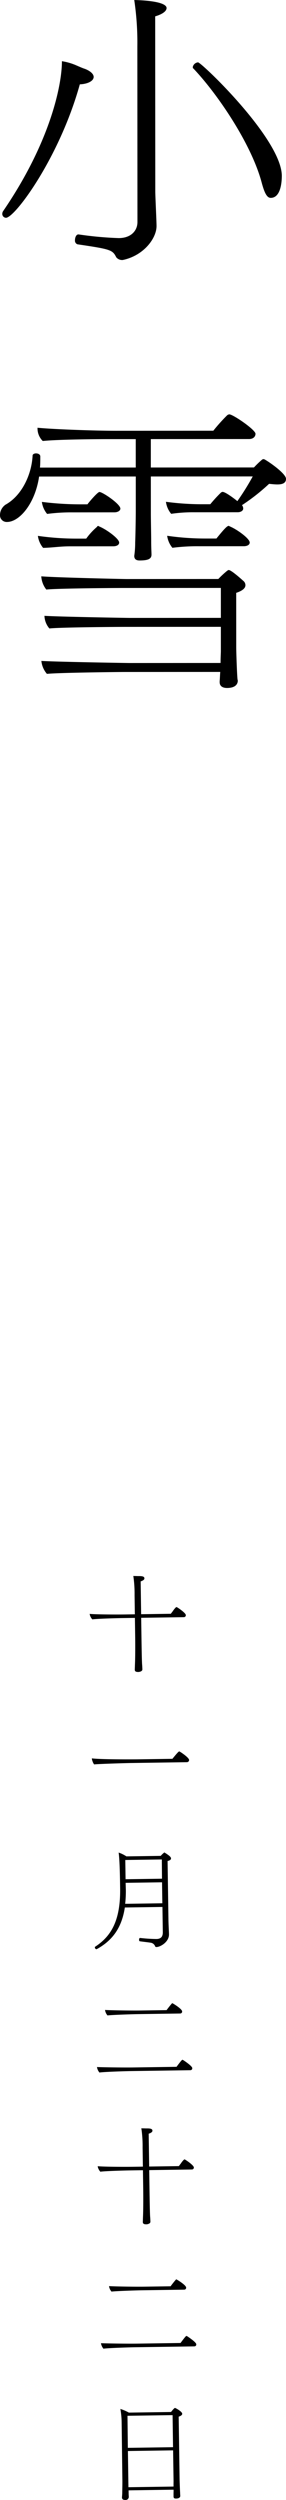
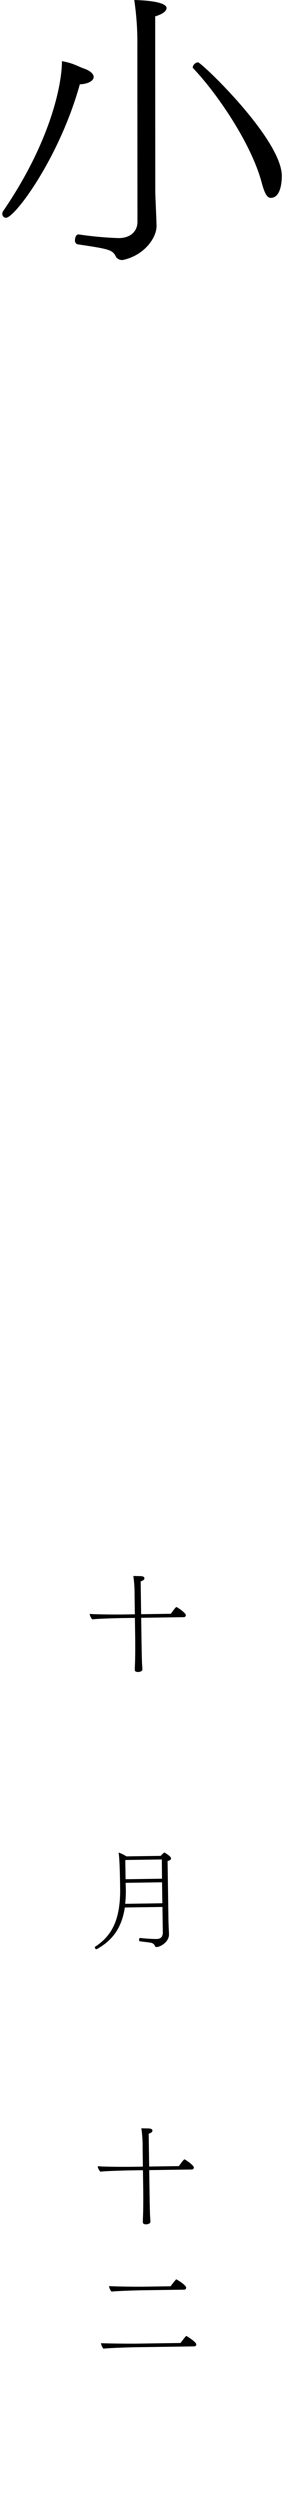
<svg xmlns="http://www.w3.org/2000/svg" viewBox="0 0 65.954 574.768">
  <g id="レイヤー_2" data-name="レイヤー 2">
    <g id="レイヤー_1-2" data-name="レイヤー 1">
      <path d="M21.6,17.684c0,.923-1.348,1.634-3.194,1.706C13.727,36.22,3.439,50.07,1.38,50.071a.88.88,0,0,1-.852-.923,1.145,1.145,0,0,1,.213-.638C11.6,32.671,14.285,19.534,14.281,14.068a13.85,13.85,0,0,1,3.054.85c.994.426,1.775.78,2.273.922C21.028,16.407,21.6,17.116,21.6,17.684ZM35.788,3.761l.023,40.255c0,1.136.288,6.816.289,7.952,0,2.84-2.978,6.818-7.806,7.814h-.212a1.726,1.726,0,0,1-1.279-.637c-.853-1.705-1.279-1.845-8.947-2.977a.891.891,0,0,1-.569-.924c0-.639.284-1.348.781-1.348h.071a81.229,81.229,0,0,0,9.23.845c2.839,0,4.33-1.7,4.328-3.693l-.022-39.119s0-.5,0-1.279A66.174,66.174,0,0,0,30.958,0c7.171.209,7.455,1.487,7.456,1.843C38.414,2.553,37.492,3.263,35.788,3.761Zm29.2,36.688c0,1.279-.21,5.041-2.553,5.043-.852,0-1.42-1.063-2.061-3.407C58.028,33.141,50.14,21.572,44.6,15.754c-.142-.07-.142-.213-.142-.355a1.36,1.36,0,0,1,1.206-1.065C46.444,14.333,64.985,32,64.99,40.449Z" />
-       <path d="M63.966,111.379c-.568,0-1.207-.069-1.917-.141a45.668,45.668,0,0,1-6.245,4.9,1.319,1.319,0,0,1,.284.78c0,.5-.567.853-1.277.853l-9.869.006a34.789,34.789,0,0,0-5.467.358,5.436,5.436,0,0,1-1.208-2.768,62.606,62.606,0,0,0,8.094.563h2.13a32.811,32.811,0,0,1,2.483-2.7c.142-.071.213-.142.355-.142.639,0,2.628,1.489,3.409,2.127a58.161,58.161,0,0,0,3.547-5.681l-23.5.014.005,8.661c0,1.207.074,4.757.075,6.177,0,1.633.073,2.627.073,3.124,0,.994-.78,1.348-2.769,1.35-.638,0-1.207-.213-1.207-1.064a20.983,20.983,0,0,0,.211-3.053c.07-1.634.139-5.822.138-7.171l0-8.022-22.293.012C8.093,115.812,4.474,120,1.634,120.005A1.537,1.537,0,0,1,0,118.373a2.935,2.935,0,0,1,1.277-2.344C5.109,113.9,7.308,109,7.518,104.737c0-.284.355-.5.781-.5.5,0,.923.212.994.639,0,.78,0,1.7-.069,2.627l22.08-.013,0-6.532-6.319,0c-2.91,0-11.856.078-15.122.434a4.032,4.032,0,0,1-1.208-3.051c3.479.352,13.135.7,18.1.7l22.436-.013a41.419,41.419,0,0,1,3.193-3.552.944.944,0,0,1,.5-.213c.852,0,6.036,3.546,6.037,4.469,0,.569-.425,1.207-1.49,1.208l-22.649.013,0,6.532,23.784-.013a21.813,21.813,0,0,1,1.846-1.777.6.6,0,0,1,.425-.141c.285,0,5.115,3.191,5.116,4.541C65.954,111.236,64.818,111.378,63.966,111.379ZM27.48,124.747c0,.567-.638.853-1.348.853l-9.94.005c-2.414,0-3.763.287-6.248.359A5.444,5.444,0,0,1,8.736,123.2a62.439,62.439,0,0,0,8.875.633h2.272a15.264,15.264,0,0,1,2.484-2.7c.071-.143.141-.213.283-.213.071,0,.142.07.285.142C24.5,121.7,27.479,123.823,27.48,124.747ZM56.6,134.528c0,.568-.426,1.207-2.129,1.776l.007,12.637c0,.782.145,5.61.288,7.171a3.1,3.1,0,0,0,.071.356c0,.638-.354,1.7-2.483,1.706-.924,0-1.7-.355-1.7-1.349v-.213c.07-.71.069-1.42.14-2.13l-22.152.013c-1.065,0-15.264.151-17.82.436a5.347,5.347,0,0,1-1.279-2.981c3.124.211,19.808.486,20.376.486l20.945-.012c0-1.278.07-2.273.07-2.7l0-5.61-22.294.013c-1.064,0-14.7.08-17.252.365a4.693,4.693,0,0,1-1.137-2.91c3.124.211,19.1.485,19.737.485l20.945-.011,0-6.887-23,.013c-1.065,0-14.7.08-17.252.364A5.384,5.384,0,0,1,9.522,132.5c3.124.282,19.1.629,19.667.628l21.158-.012a22.293,22.293,0,0,1,1.987-1.847c.142-.071.212-.213.425-.214.426,0,1.918,1.206,3.339,2.483A1.3,1.3,0,0,1,56.6,134.528ZM27.76,116.937c0,.5-.639.853-1.349.853L16.9,117.8a42.4,42.4,0,0,0-6.035.357,5.45,5.45,0,0,1-1.209-2.767,71.585,71.585,0,0,0,8.662.562h1.847c.283-.426,2.341-2.841,2.767-2.841C23.64,113.106,27.759,115.872,27.76,116.937Zm29.824,7.793c0,.568-.639.852-1.349.852l-10.3.006a44.723,44.723,0,0,0-6.176.358,5.447,5.447,0,0,1-1.209-2.767,61.527,61.527,0,0,0,8.8.633h2.557c1.844-2.273,2.482-2.912,2.837-2.913.071,0,.143.071.285.142C54.6,121.678,57.583,123.807,57.584,124.73Z" />
      <path d="M42.848,371.323a.439.439,0,0,1-.443.482l-9.847.143.063,4.3c.07,4.823.107,5.648.142,6.347.029.25.063.9.068,1.223.006.4-.542.558-.842.588-.4.006-.9.013-.907-.537v-.05s.019-.45.035-1.05c.1-2.026.066-5.775.055-6.5l-.062-4.3-3,.044c-1.048.015-5.671.133-6.819.3a2.43,2.43,0,0,1-.618-1.265c1.277.131,5.927.163,8.1.132l2.325-.034-.064-4.4a28.161,28.161,0,0,0-.289-4.42c.3.021.674.016,1.049.034.825-.011,1.5,0,1.508.529,0,.275-.292.5-.864.687l.109,7.548,6.848-.1c.074-.1.221-.3.441-.582.244-.379.711-.96.861-.962a.19.19,0,0,1,.126.049C41.275,369.772,42.841,370.873,42.848,371.323Z" />
-       <path d="M43.607,404.639a.5.5,0,0,1-.492.507l-12.97.189c-1.2.018-7.546.21-8.444.323a3.045,3.045,0,0,1-.521-1.392c2.054.27,9.6.235,10.677.219l7.9-.115c.81-.986,1.4-1.695,1.575-1.7a.19.19,0,0,1,.126.048C41.782,402.891,43.6,404.114,43.607,404.639Z" />
      <path d="M39.438,427.28c0,.275-.293.48-.792.586l.2,13.546c.016,1.075.115,2.747.124,3.322.024,1.7-1.933,2.9-2.907,2.917a.29.29,0,0,1-.3-.2,1.284,1.284,0,0,0-1.062-.809c-.576-.09-1.553-.2-2.429-.314-.15-.023-.2-.173-.2-.348,0-.2.069-.425.219-.427h.025a36.205,36.205,0,0,0,3.753.246c.9-.014,1.493-.4,1.476-1.573l-.084-5.8-8.672.126c-.752,4.96-3.112,7.718-6.459,9.568-.025.024-.05.024-.1.025-.175,0-.353-.219-.356-.42a.184.184,0,0,1,.1-.175c3.491-2.3,5.841-5.734,5.729-13.431-.036-2.475-.093-6.4-.344-8.194a7.409,7.409,0,0,1,1.787.875l7.922-.116a5.328,5.328,0,0,1,.764-.737c.025-.024.05-.051.075-.051s.025.025.05.025C38.927,426.539,39.432,426.905,39.438,427.28Zm-10.468,5.6.049,1.6a26.19,26.19,0,0,1-.153,3.227l8.572-.125-.071-4.823Zm-.076-5.249.064,4.424,8.4-.122-.039-4.424Z" />
-       <path d="M44.338,475.485a.436.436,0,0,1-.443.48l-13.82.2c-1.049.016-6,.163-7.144.33a2.563,2.563,0,0,1-.568-1.267c1,.061,6.2.136,8.4.1l9.947-.145c1.2-1.618,1.3-1.619,1.351-1.62a.356.356,0,0,1,.15.048C42.337,473.689,44.331,474.985,44.338,475.485ZM42,462.445a.438.438,0,0,1-.443.482l-9.871.143c-1.05.016-5.747.159-6.894.3a2.365,2.365,0,0,1-.569-1.266c1,.085,5.951.164,8.151.131l6.047-.088c.245-.353.883-1.163,1.227-1.543a.1.1,0,0,1,.1-.05C39.8,460.553,41.99,461.846,42,462.445Z" />
      <path d="M44.7,498.309a.436.436,0,0,1-.442.481l-9.847.144.063,4.3c.07,4.825.107,5.648.142,6.347.028.25.063.9.068,1.224.006.4-.542.557-.842.588-.4.006-.9.012-.907-.537v-.05s.019-.45.035-1.051c.1-2.024.066-5.774.056-6.5l-.063-4.3-3,.044c-1.049.016-5.672.133-6.82.3a2.429,2.429,0,0,1-.618-1.266c1.276.131,5.926.163,8.1.132l2.325-.034-.064-4.4a27.878,27.878,0,0,0-.29-4.418c.3.02.676.015,1.051.034.824-.012,1.5,0,1.507.528,0,.275-.293.5-.865.688l.11,7.547,6.848-.1c.073-.1.22-.3.441-.582.244-.379.711-.961.861-.963a.181.181,0,0,1,.125.049C43.123,496.757,44.689,497.858,44.7,498.309Z" />
-       <path d="M45.262,538.978a.436.436,0,0,1-.443.48l-13.819.2c-1.05.016-6,.163-7.145.33a2.567,2.567,0,0,1-.568-1.267c1,.06,6.2.135,8.4.1l9.947-.144c1.2-1.619,1.3-1.619,1.35-1.62a.353.353,0,0,1,.151.047C43.261,537.182,45.255,538.478,45.262,538.978Zm-2.339-13.04a.437.437,0,0,1-.444.481l-9.871.143c-1.049.016-5.747.16-6.894.3a2.364,2.364,0,0,1-.568-1.266c1,.086,5.951.164,8.151.132l6.047-.088c.245-.354.883-1.162,1.227-1.542a.1.1,0,0,1,.1-.051C40.721,524.046,42.914,525.338,42.923,525.938Z" />
-       <path d="M42.021,554.954c0,.2-.169.453-.816.663l.21,14.369c0,.3.09,2.8.119,3.048,0,.276.035.748.036.823,0,.2-.166.579-.966.59-.425.006-.577-.142-.581-.442,0-.125-.014-.924.008-1.174l-.007-.425-10.371.151.013.825c0,.125.032.549.034.674a.736.736,0,0,1-.839.712c-.35,0-.727-.116-.733-.565l0-.075c0-.025.044-.425.062-.875.012-.925.043-2.275.033-2.976l-.172-13.469a18.588,18.588,0,0,0-.293-2.97,10.606,10.606,0,0,1,1.963.846l9.72-.142c.516-.657.812-.938.912-.938S42.013,554.43,42.021,554.954Zm-2.221.308-10.4.151.082,7.373,10.421-.152Zm.118,8.1-10.421.153.121,8.322,10.4-.151c-.008-.526.008-1.126.006-1.327Z" />
+       <path d="M45.262,538.978a.436.436,0,0,1-.443.48l-13.819.2c-1.05.016-6,.163-7.145.33a2.567,2.567,0,0,1-.568-1.267c1,.06,6.2.135,8.4.1l9.947-.144c1.2-1.619,1.3-1.619,1.35-1.62C43.261,537.182,45.255,538.478,45.262,538.978Zm-2.339-13.04a.437.437,0,0,1-.444.481l-9.871.143c-1.049.016-5.747.16-6.894.3a2.364,2.364,0,0,1-.568-1.266c1,.086,5.951.164,8.151.132l6.047-.088c.245-.354.883-1.162,1.227-1.542a.1.1,0,0,1,.1-.051C40.721,524.046,42.914,525.338,42.923,525.938Z" />
    </g>
  </g>
</svg>